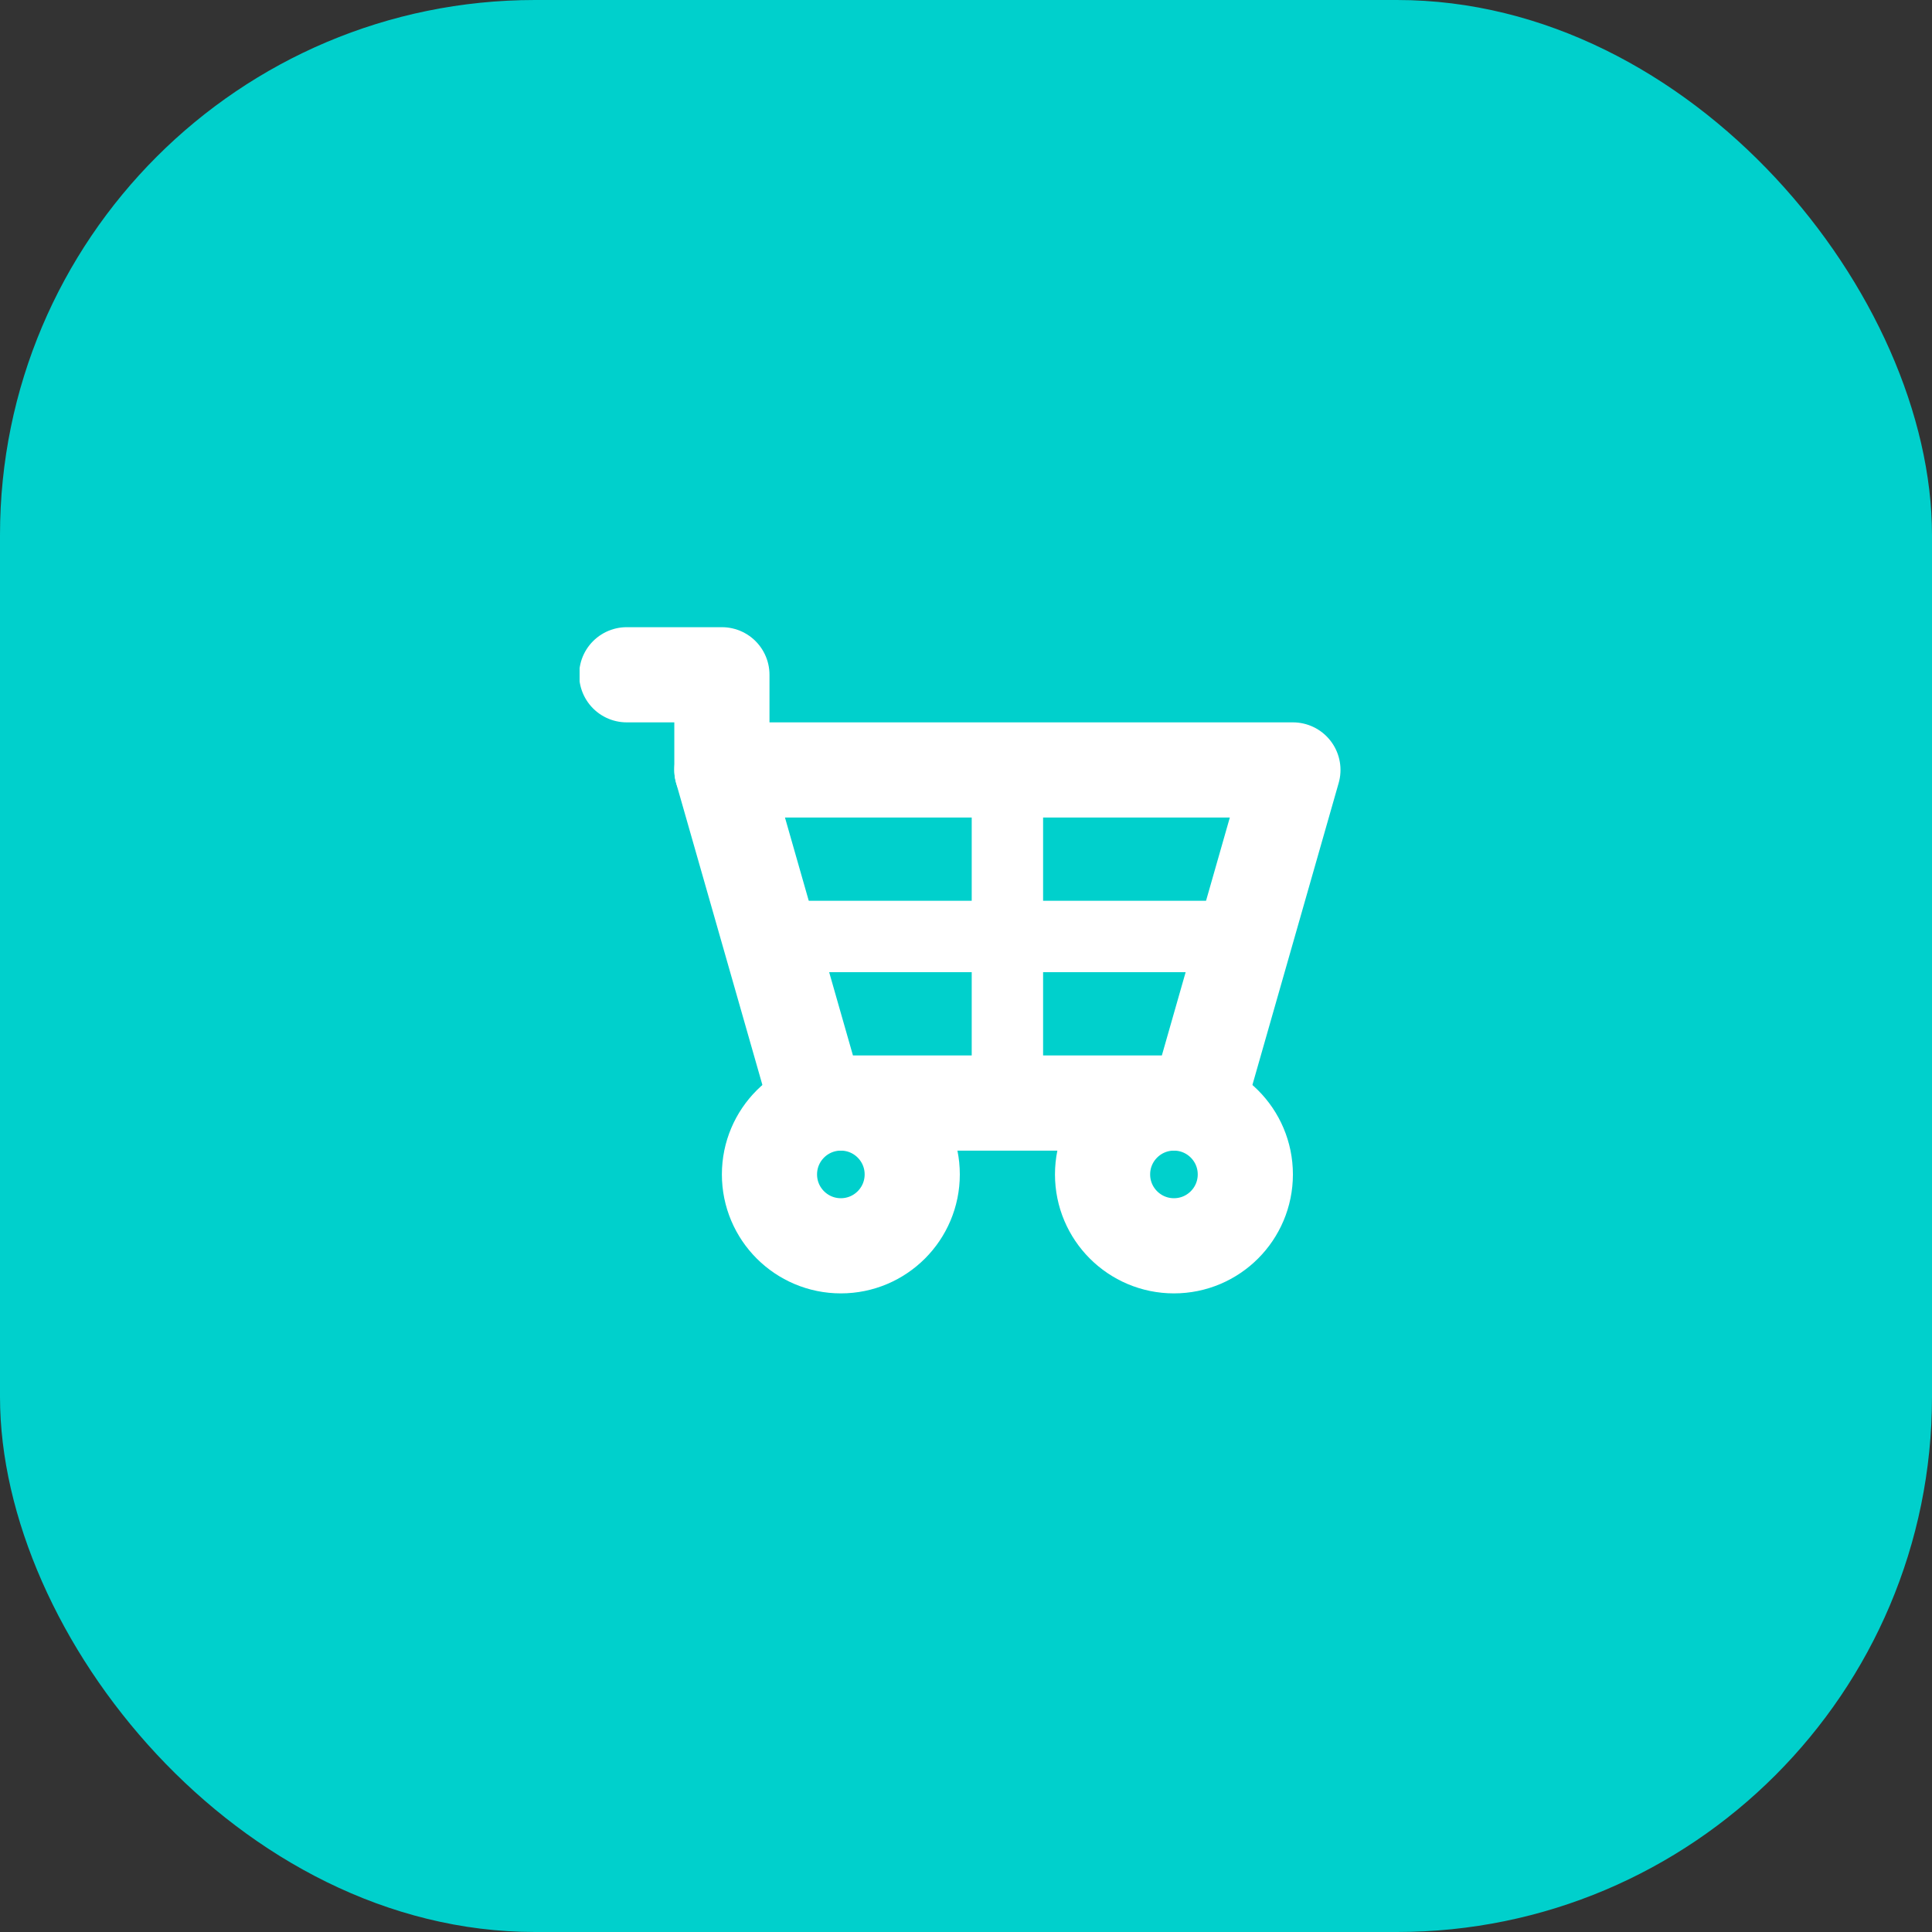
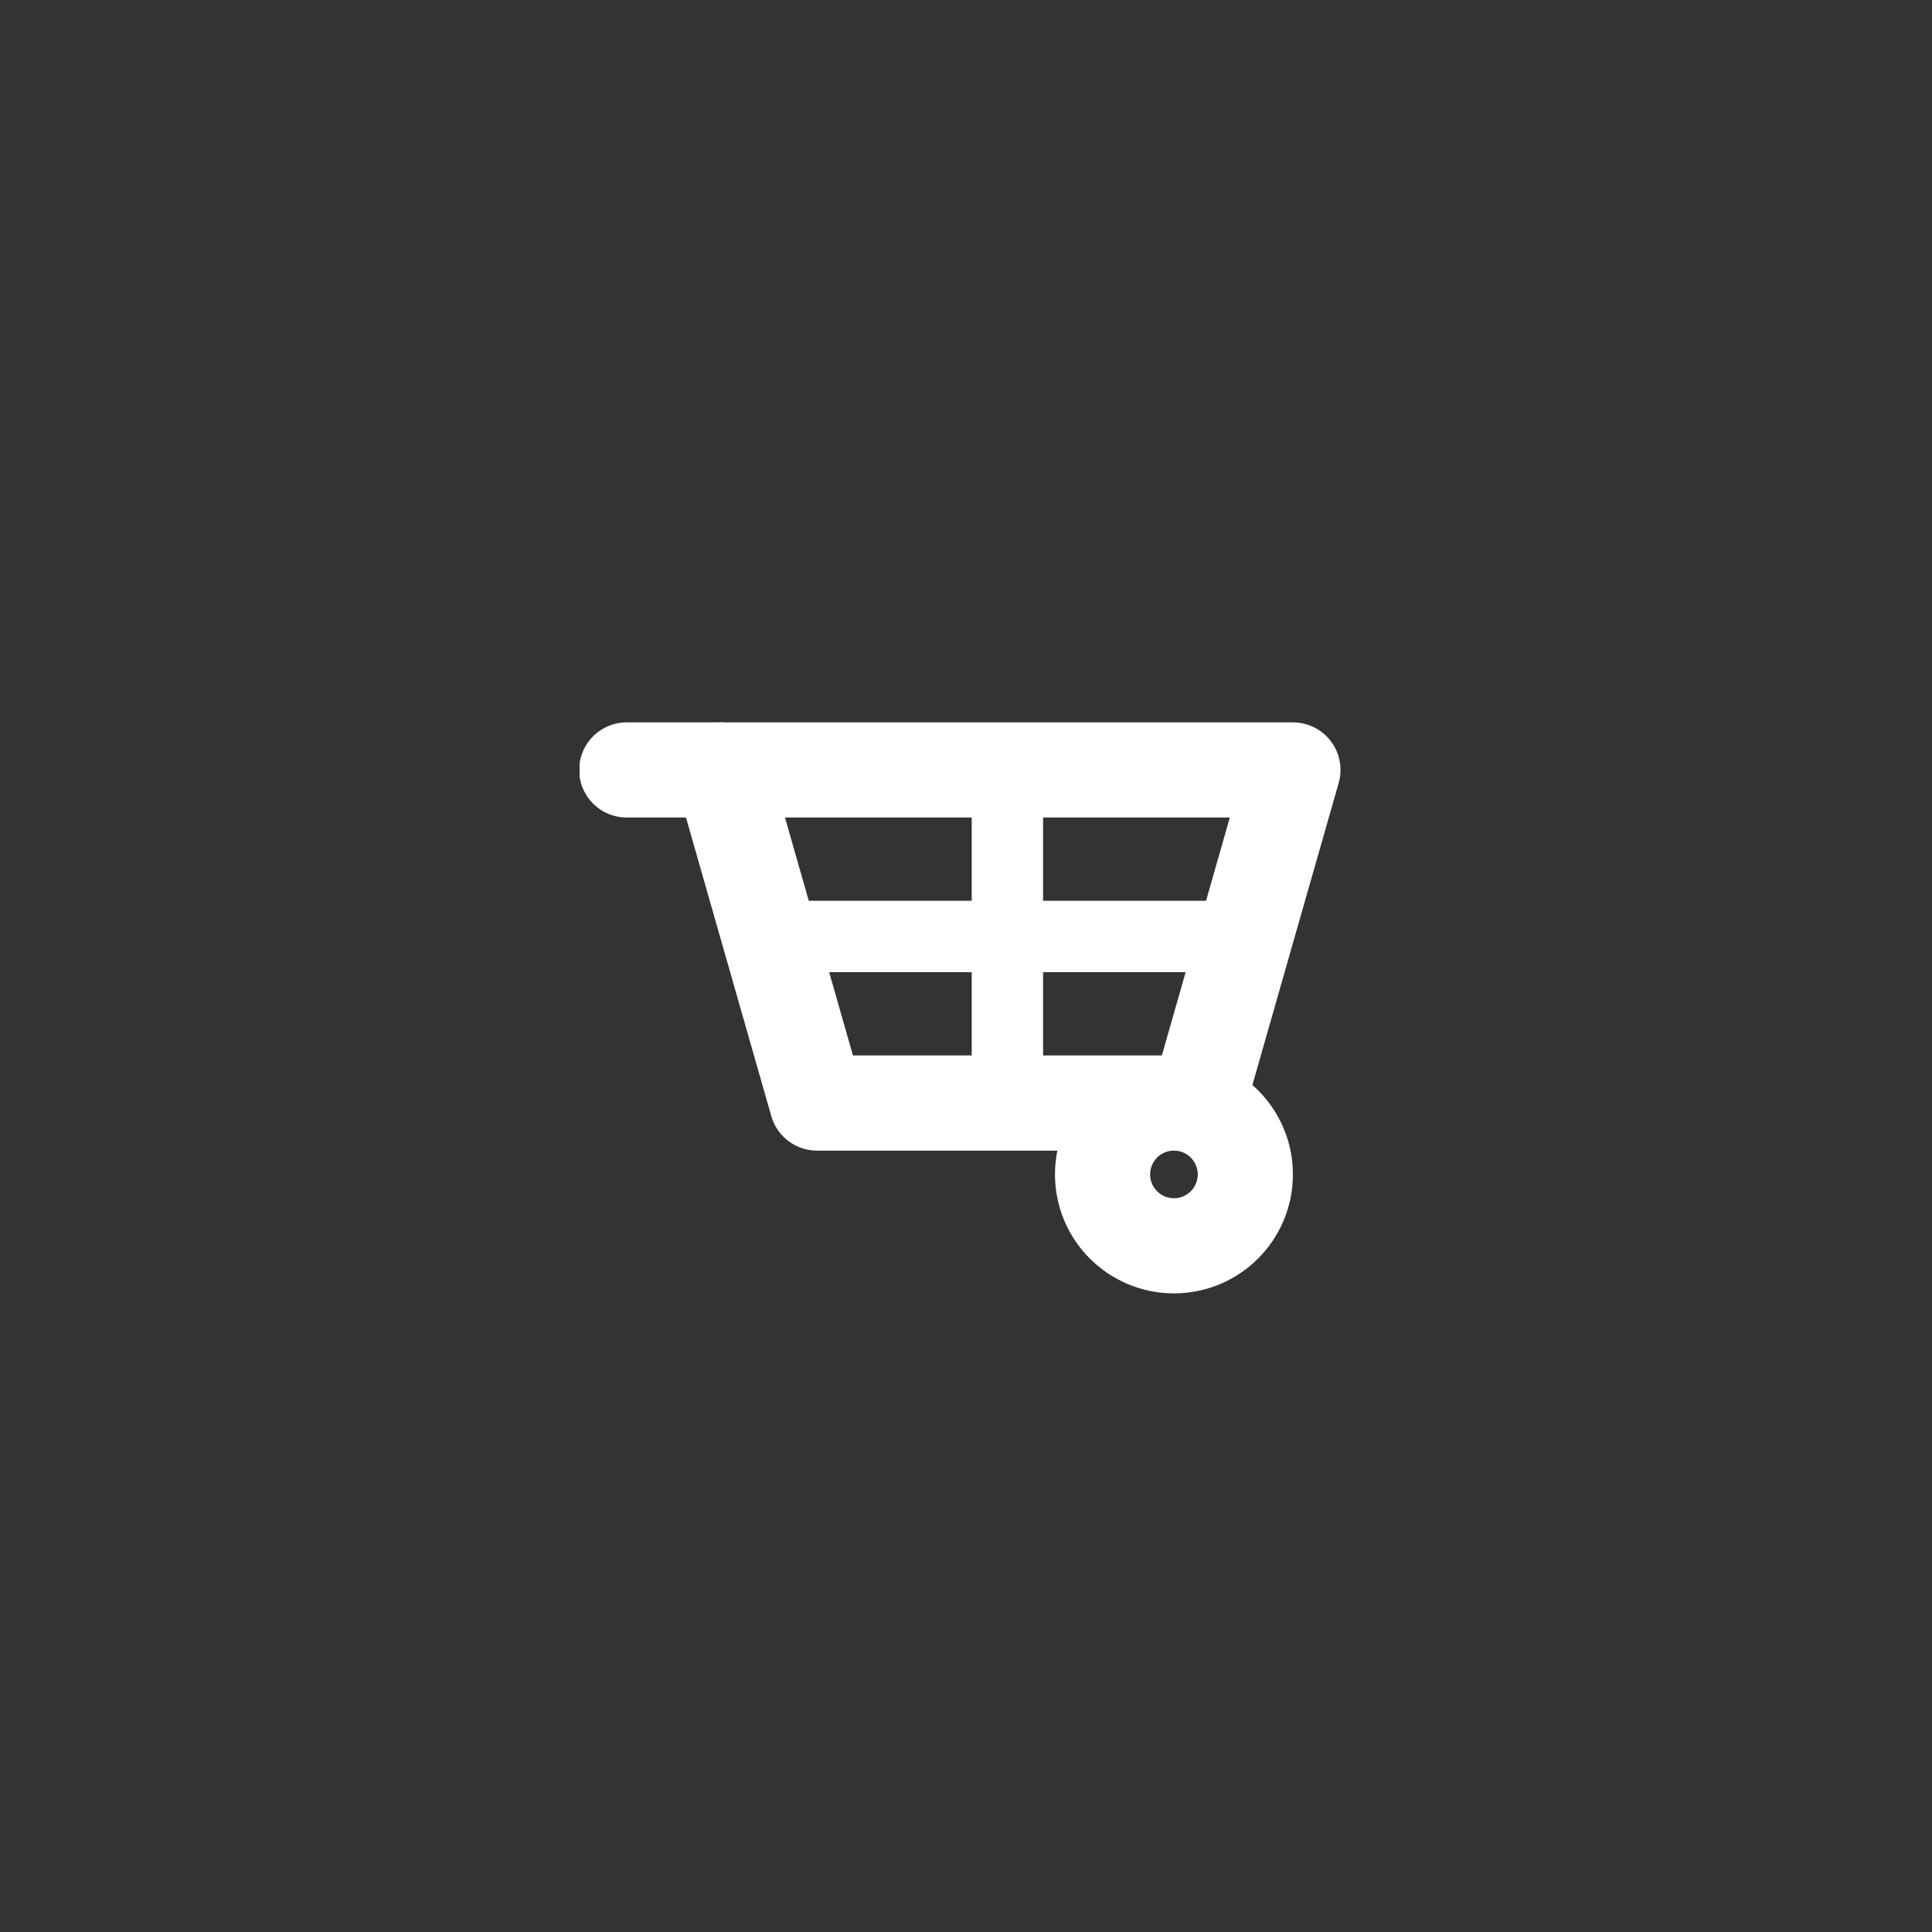
<svg xmlns="http://www.w3.org/2000/svg" width="130" height="130" viewBox="0 0 130 130" fill="none">
  <rect x="0" y="0" width="130" height="130" fill="#333333" stroke="none" />
-   <rect width="130" height="130" rx="36" fill="#00D0CC" />
  <g clip-path="url(#clip0)">
    <path d="M48.574 51.808H86.997L80.594 74.221H54.978L48.574 51.808Z" stroke="white" stroke-width="6.404" stroke-linecap="round" stroke-linejoin="round" />
-     <path d="M48.575 51.808V45.404H42.171" stroke="white" stroke-width="6.404" stroke-linecap="round" stroke-linejoin="round" />
-     <path d="M56.579 83.827C59.232 83.827 61.382 81.677 61.382 79.024C61.382 76.371 59.232 74.221 56.579 74.221C53.927 74.221 51.776 76.371 51.776 79.024C51.776 81.677 53.927 83.827 56.579 83.827Z" stroke="white" stroke-width="6.404" stroke-linecap="round" stroke-linejoin="round" />
+     <path d="M48.575 51.808H42.171" stroke="white" stroke-width="6.404" stroke-linecap="round" stroke-linejoin="round" />
    <path d="M78.992 83.827C81.645 83.827 83.795 81.677 83.795 79.024C83.795 76.371 81.645 74.221 78.992 74.221C76.34 74.221 74.189 76.371 74.189 79.024C74.189 81.677 76.34 83.827 78.992 83.827Z" stroke="white" stroke-width="6.404" stroke-linecap="round" stroke-linejoin="round" />
    <path d="M67.786 74.221V51.808" stroke="white" stroke-width="4.803" stroke-linecap="round" stroke-linejoin="round" />
    <path d="M51.776 63.014H83.796" stroke="white" stroke-width="4.803" stroke-linecap="round" stroke-linejoin="round" />
  </g>
  <defs>
    <clipPath id="clip0">
      <rect width="51.231" height="51.231" fill="white" transform="translate(39 39)" />
    </clipPath>
  </defs>
</svg>